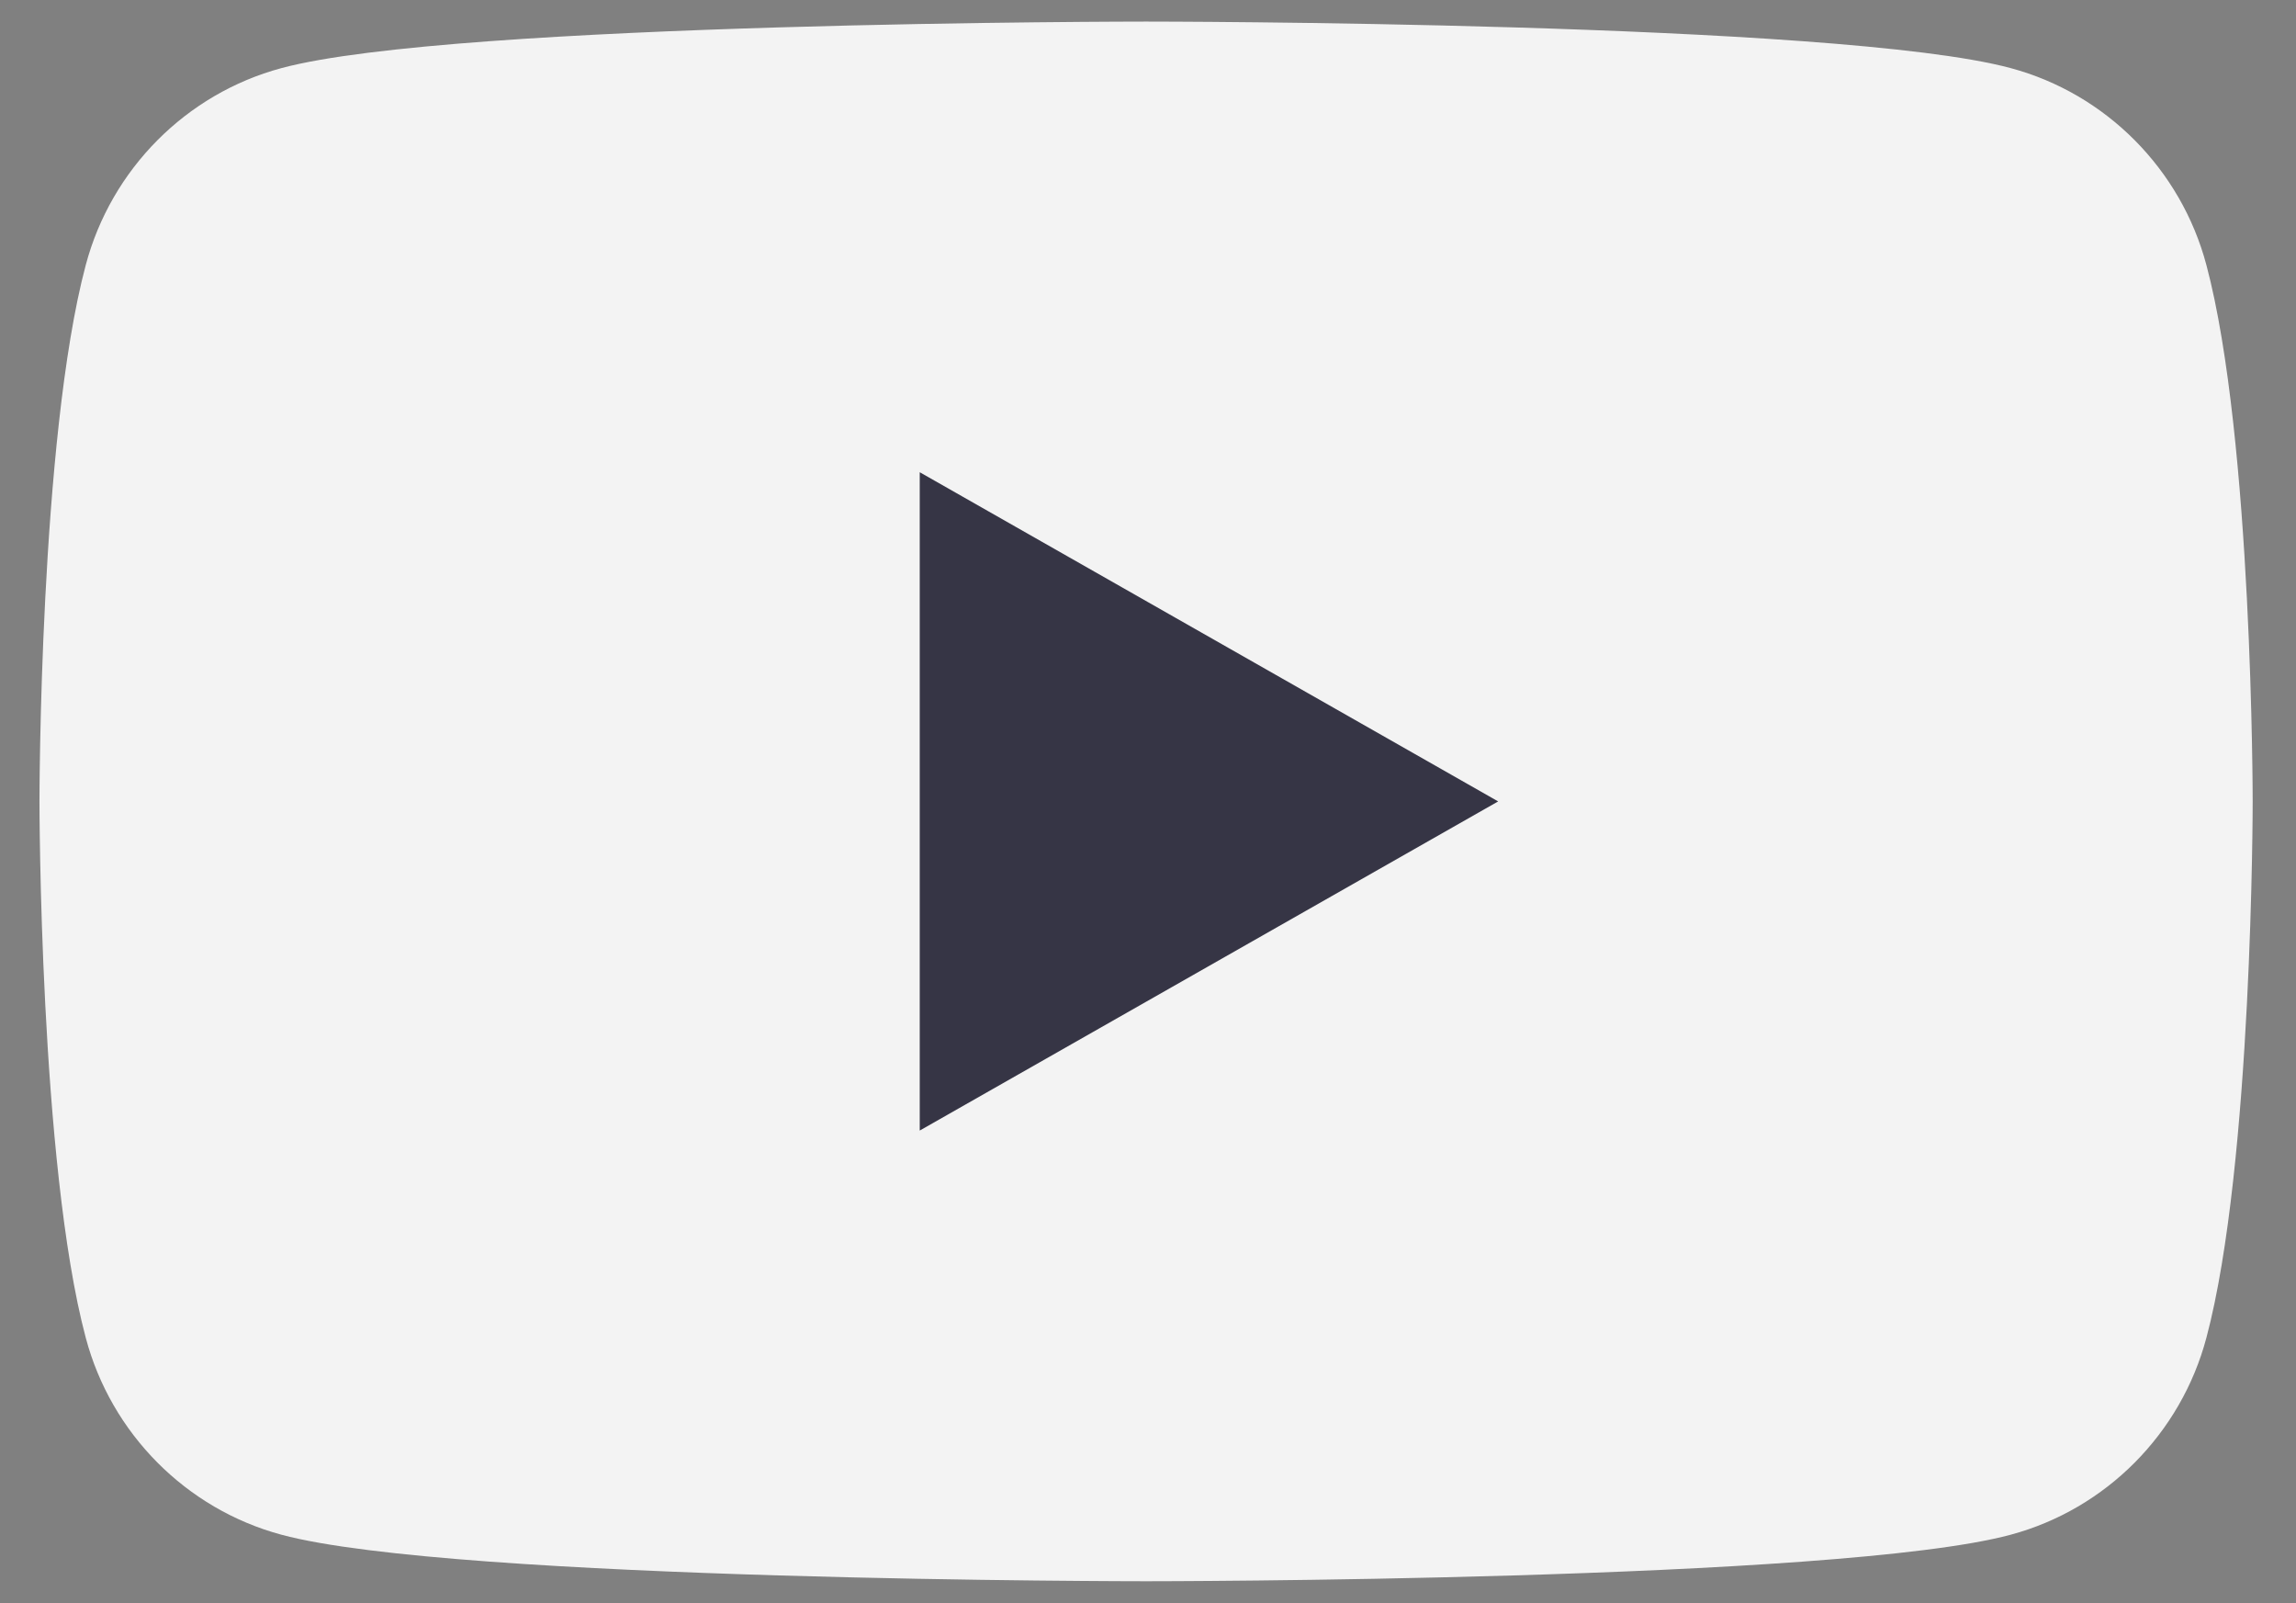
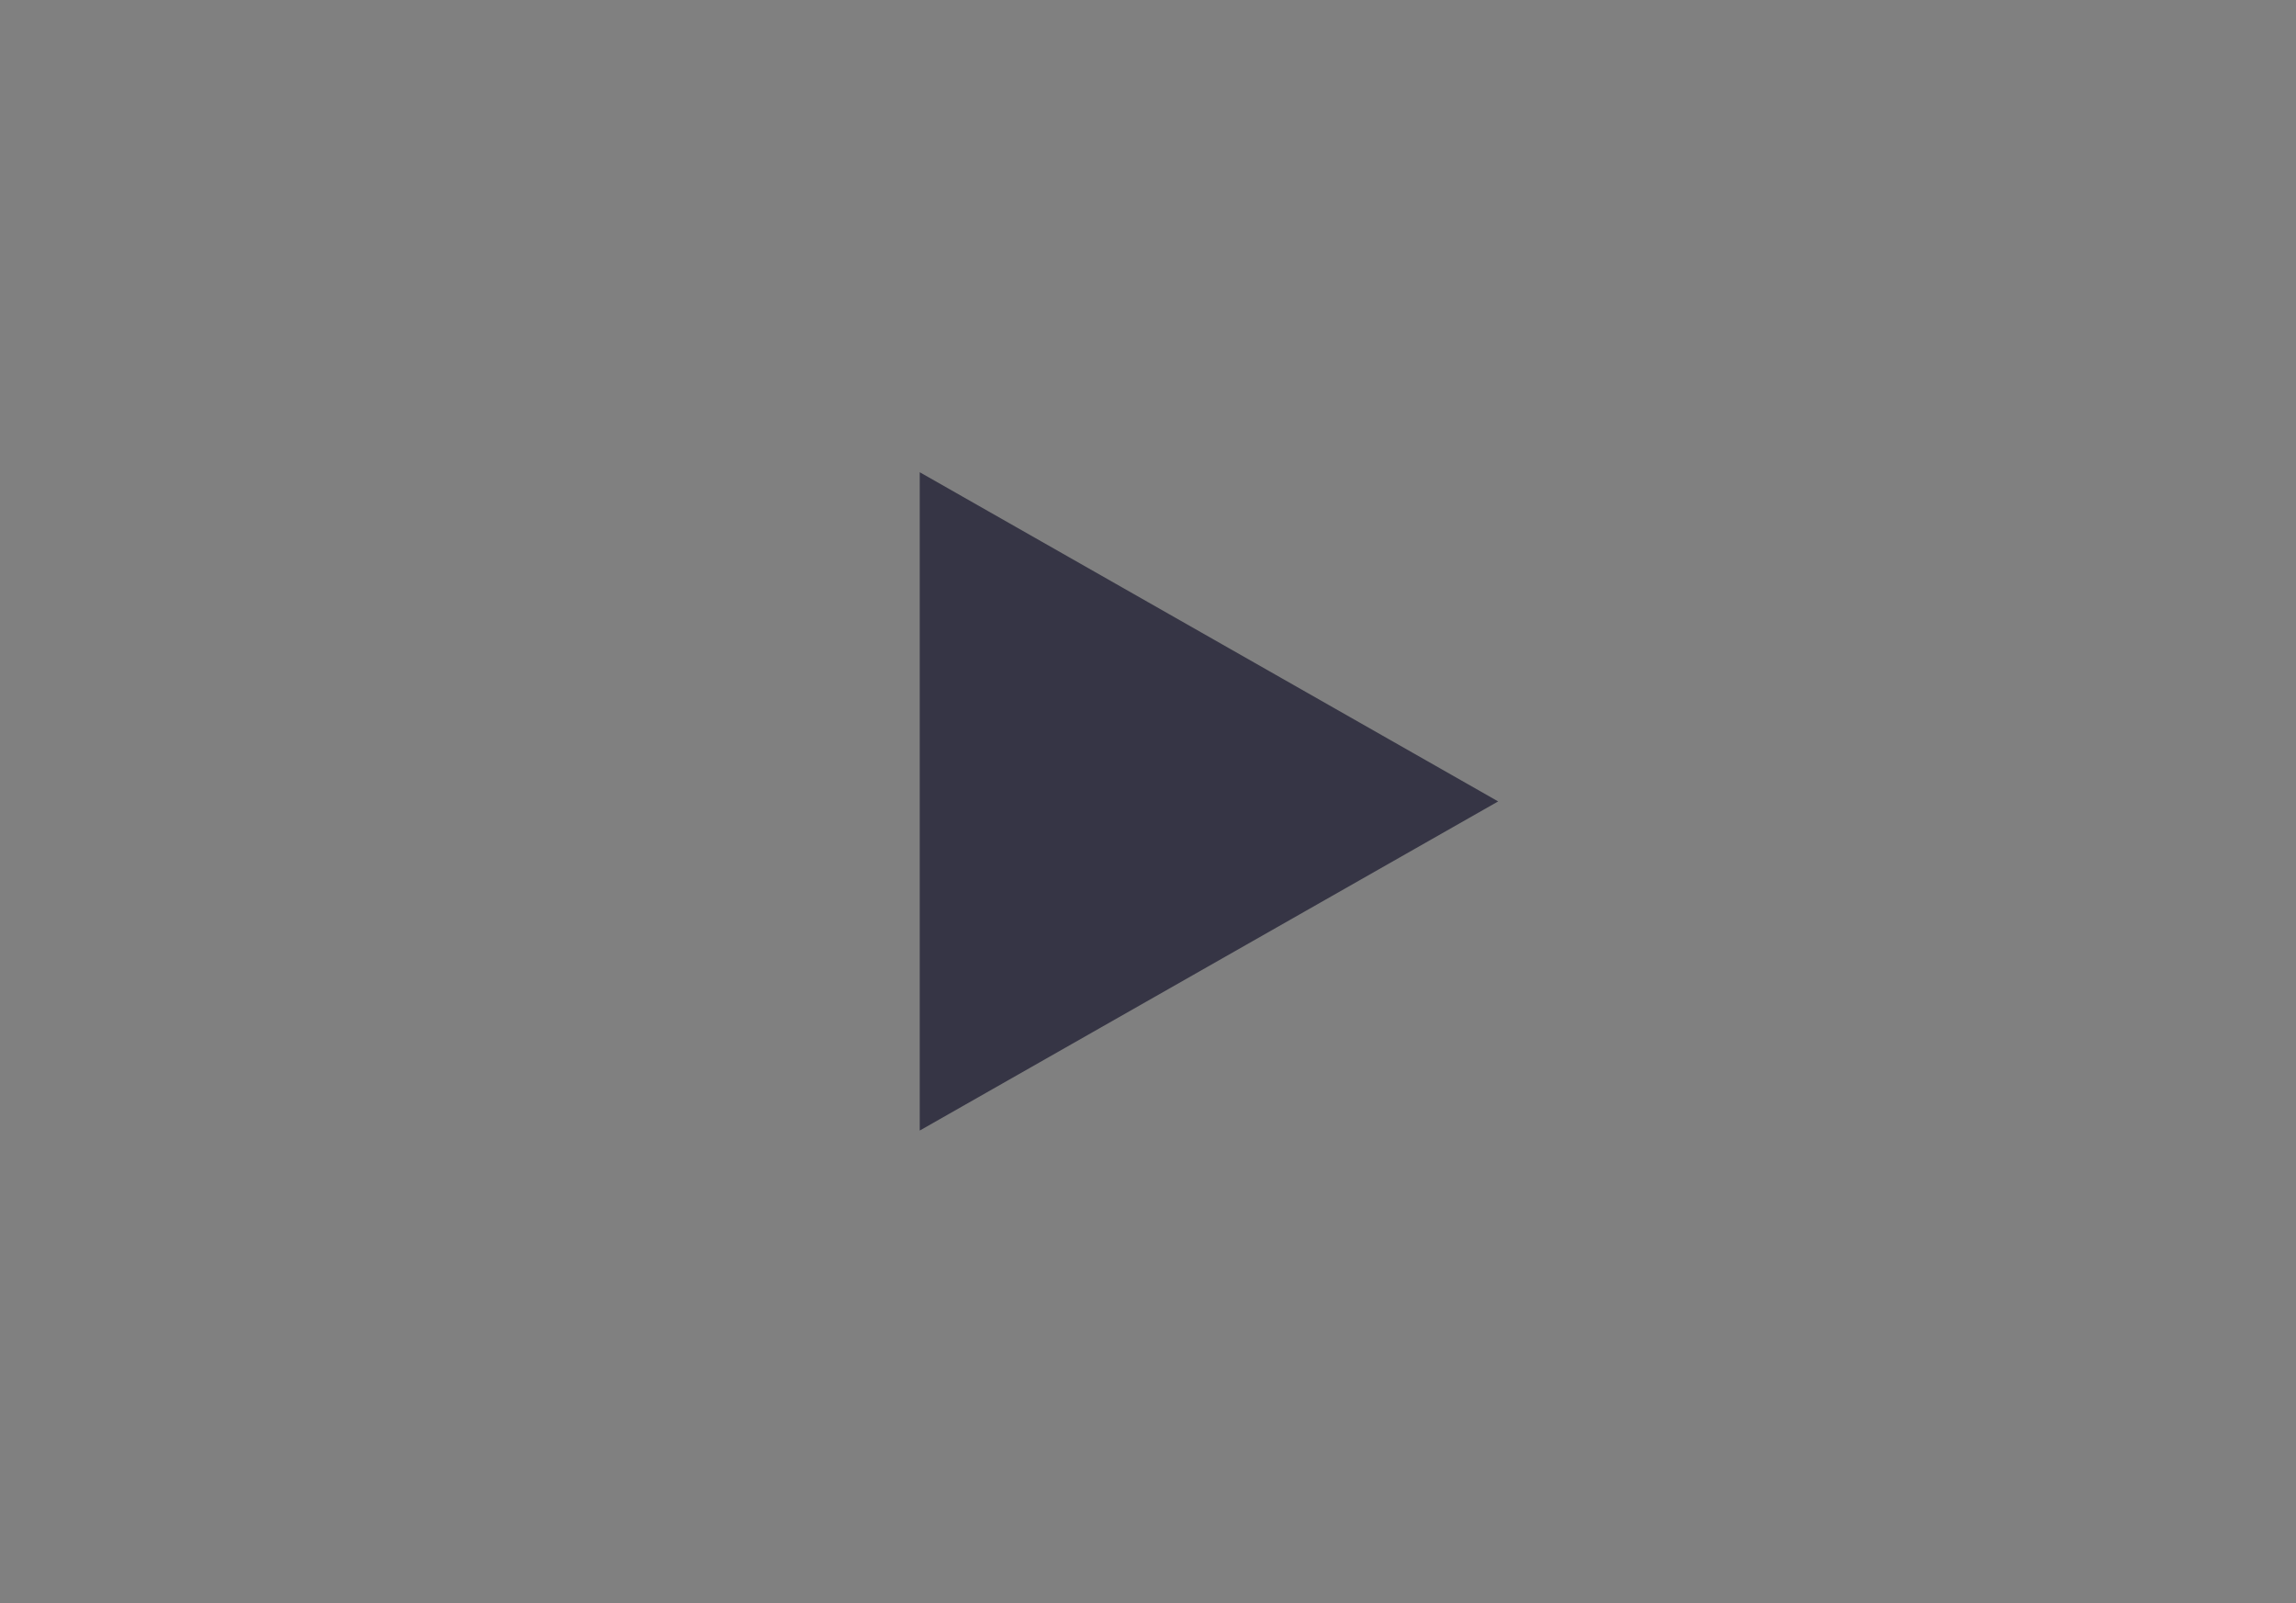
<svg xmlns="http://www.w3.org/2000/svg" xmlns:ns1="http://www.serif.com/" width="100%" height="100%" viewBox="0 0 53 37" version="1.1" xml:space="preserve" style="fill-rule:evenodd;clip-rule:evenodd;stroke-linejoin:round;stroke-miterlimit:1.414;">
  <rect x="0" y="0" width="53" height="37" fill="#808080" stroke="none" />
  <g id="Home-page" ns1:id="Home page">
    <g id="Footer">
-       <path d="M50.932,6.118c-0.587,-2.212 -2.318,-3.955 -4.517,-4.546c-3.983,-1.074 -19.959,-1.074 -19.959,-1.074c0,0 -15.976,0 -19.96,1.074c-2.199,0.591 -3.93,2.334 -4.517,4.546c-1.068,4.01 -1.068,12.377 -1.068,12.377c0,0 0,8.366 1.068,12.376c0.587,2.213 2.318,3.955 4.517,4.547c3.984,1.074 19.96,1.074 19.96,1.074c0,0 15.976,0 19.959,-1.074c2.199,-0.592 3.93,-2.334 4.517,-4.547c1.068,-4.01 1.068,-12.376 1.068,-12.376c0,0 0,-8.367 -1.068,-12.377" style="fill:#f3f3f3;fill-rule:nonzero;" />
      <path d="M21.231,26.091l13.352,-7.596l-13.352,-7.597l0,15.193Z" style="fill:#363545;fill-rule:nonzero;" />
    </g>
  </g>
</svg>